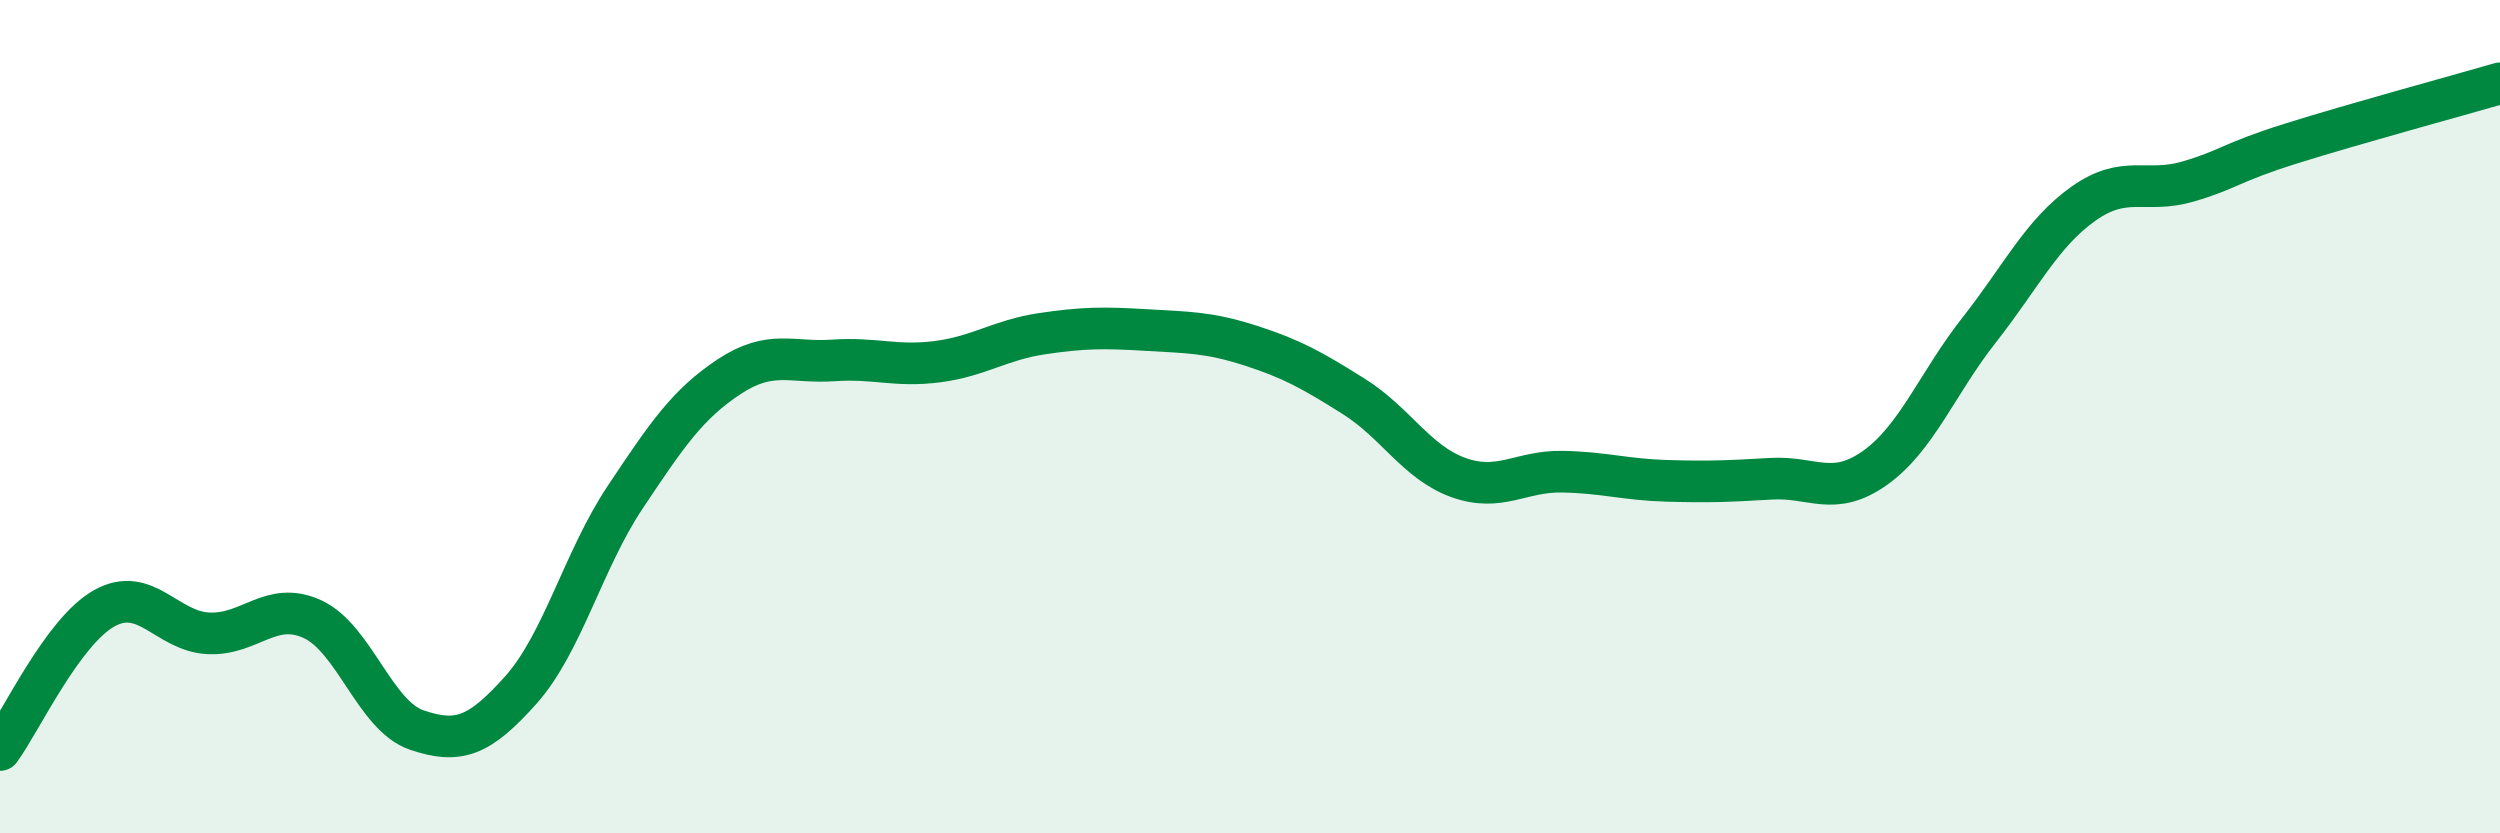
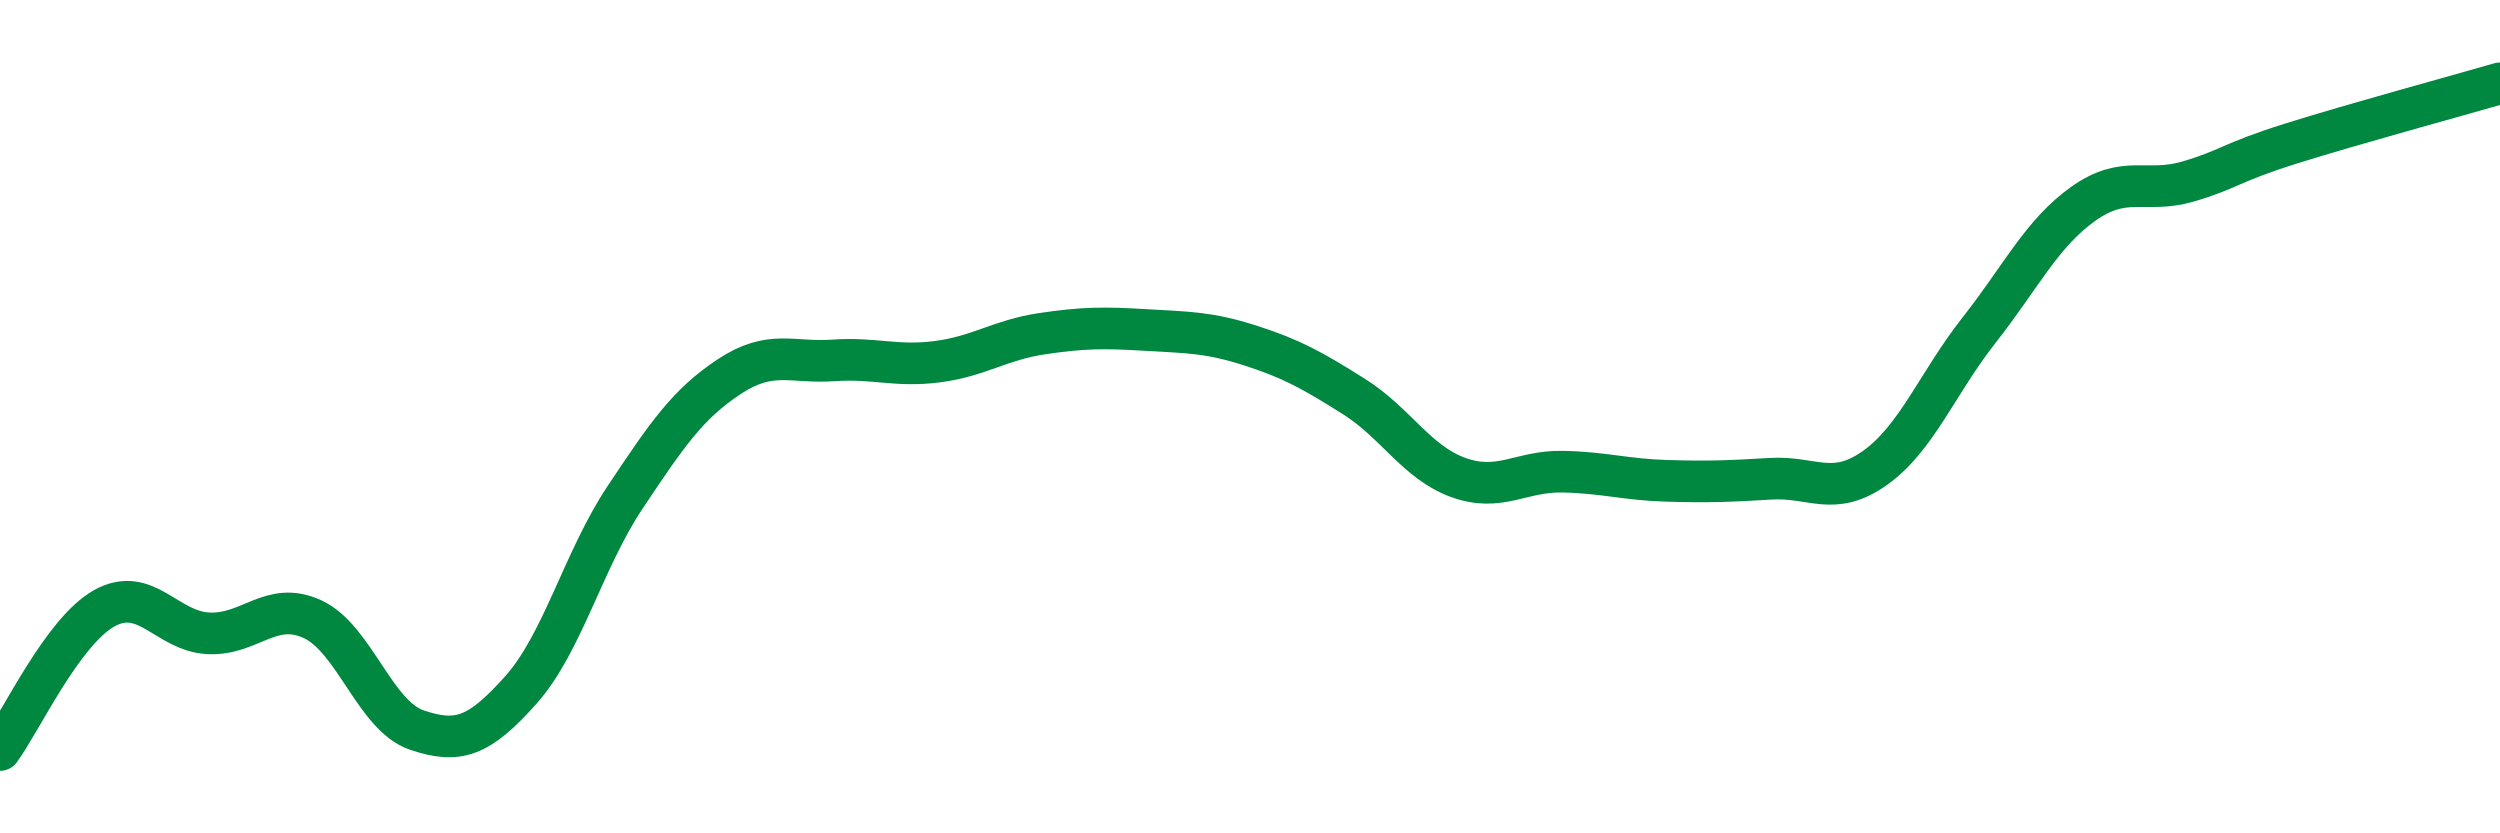
<svg xmlns="http://www.w3.org/2000/svg" width="60" height="20" viewBox="0 0 60 20">
-   <path d="M 0,18 C 0.5,17.32 1.5,15.16 2.5,14.6 C 3.5,14.04 4,15.15 5,15.2 C 6,15.25 6.5,14.4 7.5,14.86 C 8.5,15.32 9,17.18 10,17.52 C 11,17.86 11.5,17.68 12.5,16.56 C 13.5,15.44 14,13.44 15,11.94 C 16,10.44 16.5,9.7 17.5,9.04 C 18.5,8.38 19,8.72 20,8.65 C 21,8.58 21.5,8.81 22.5,8.68 C 23.5,8.55 24,8.16 25,8.01 C 26,7.86 26.5,7.86 27.5,7.92 C 28.5,7.98 29,7.97 30,8.29 C 31,8.61 31.5,8.89 32.5,9.52 C 33.5,10.15 34,11.1 35,11.46 C 36,11.82 36.5,11.3 37.5,11.32 C 38.5,11.34 39,11.51 40,11.54 C 41,11.57 41.5,11.55 42.5,11.49 C 43.5,11.43 44,11.94 45,11.23 C 46,10.52 46.5,9.19 47.5,7.92 C 48.5,6.65 49,5.6 50,4.89 C 51,4.18 51.5,4.65 52.5,4.36 C 53.5,4.07 53.5,3.91 55,3.44 C 56.5,2.97 59,2.29 60,2L60 20L0 20Z" fill="#008740" opacity="0.1" stroke-linecap="round" stroke-linejoin="round" />
  <path d="M 0,18 C 0.5,17.32 1.5,15.16 2.5,14.6 C 3.5,14.04 4,15.15 5,15.2 C 6,15.25 6.5,14.4 7.5,14.86 C 8.5,15.32 9,17.18 10,17.52 C 11,17.86 11.5,17.68 12.5,16.56 C 13.5,15.44 14,13.44 15,11.94 C 16,10.44 16.5,9.7 17.5,9.04 C 18.5,8.38 19,8.72 20,8.65 C 21,8.58 21.5,8.81 22.5,8.68 C 23.5,8.55 24,8.16 25,8.01 C 26,7.86 26.5,7.86 27.5,7.92 C 28.5,7.98 29,7.97 30,8.29 C 31,8.61 31.5,8.89 32.5,9.52 C 33.5,10.15 34,11.1 35,11.46 C 36,11.82 36.5,11.3 37.5,11.32 C 38.5,11.34 39,11.51 40,11.54 C 41,11.57 41.5,11.55 42.5,11.49 C 43.5,11.43 44,11.94 45,11.23 C 46,10.52 46.5,9.19 47.5,7.92 C 48.5,6.65 49,5.6 50,4.89 C 51,4.18 51.5,4.65 52.5,4.36 C 53.5,4.07 53.5,3.91 55,3.44 C 56.5,2.97 59,2.29 60,2" stroke="#008740" stroke-width="1" fill="none" stroke-linecap="round" stroke-linejoin="round" />
</svg>